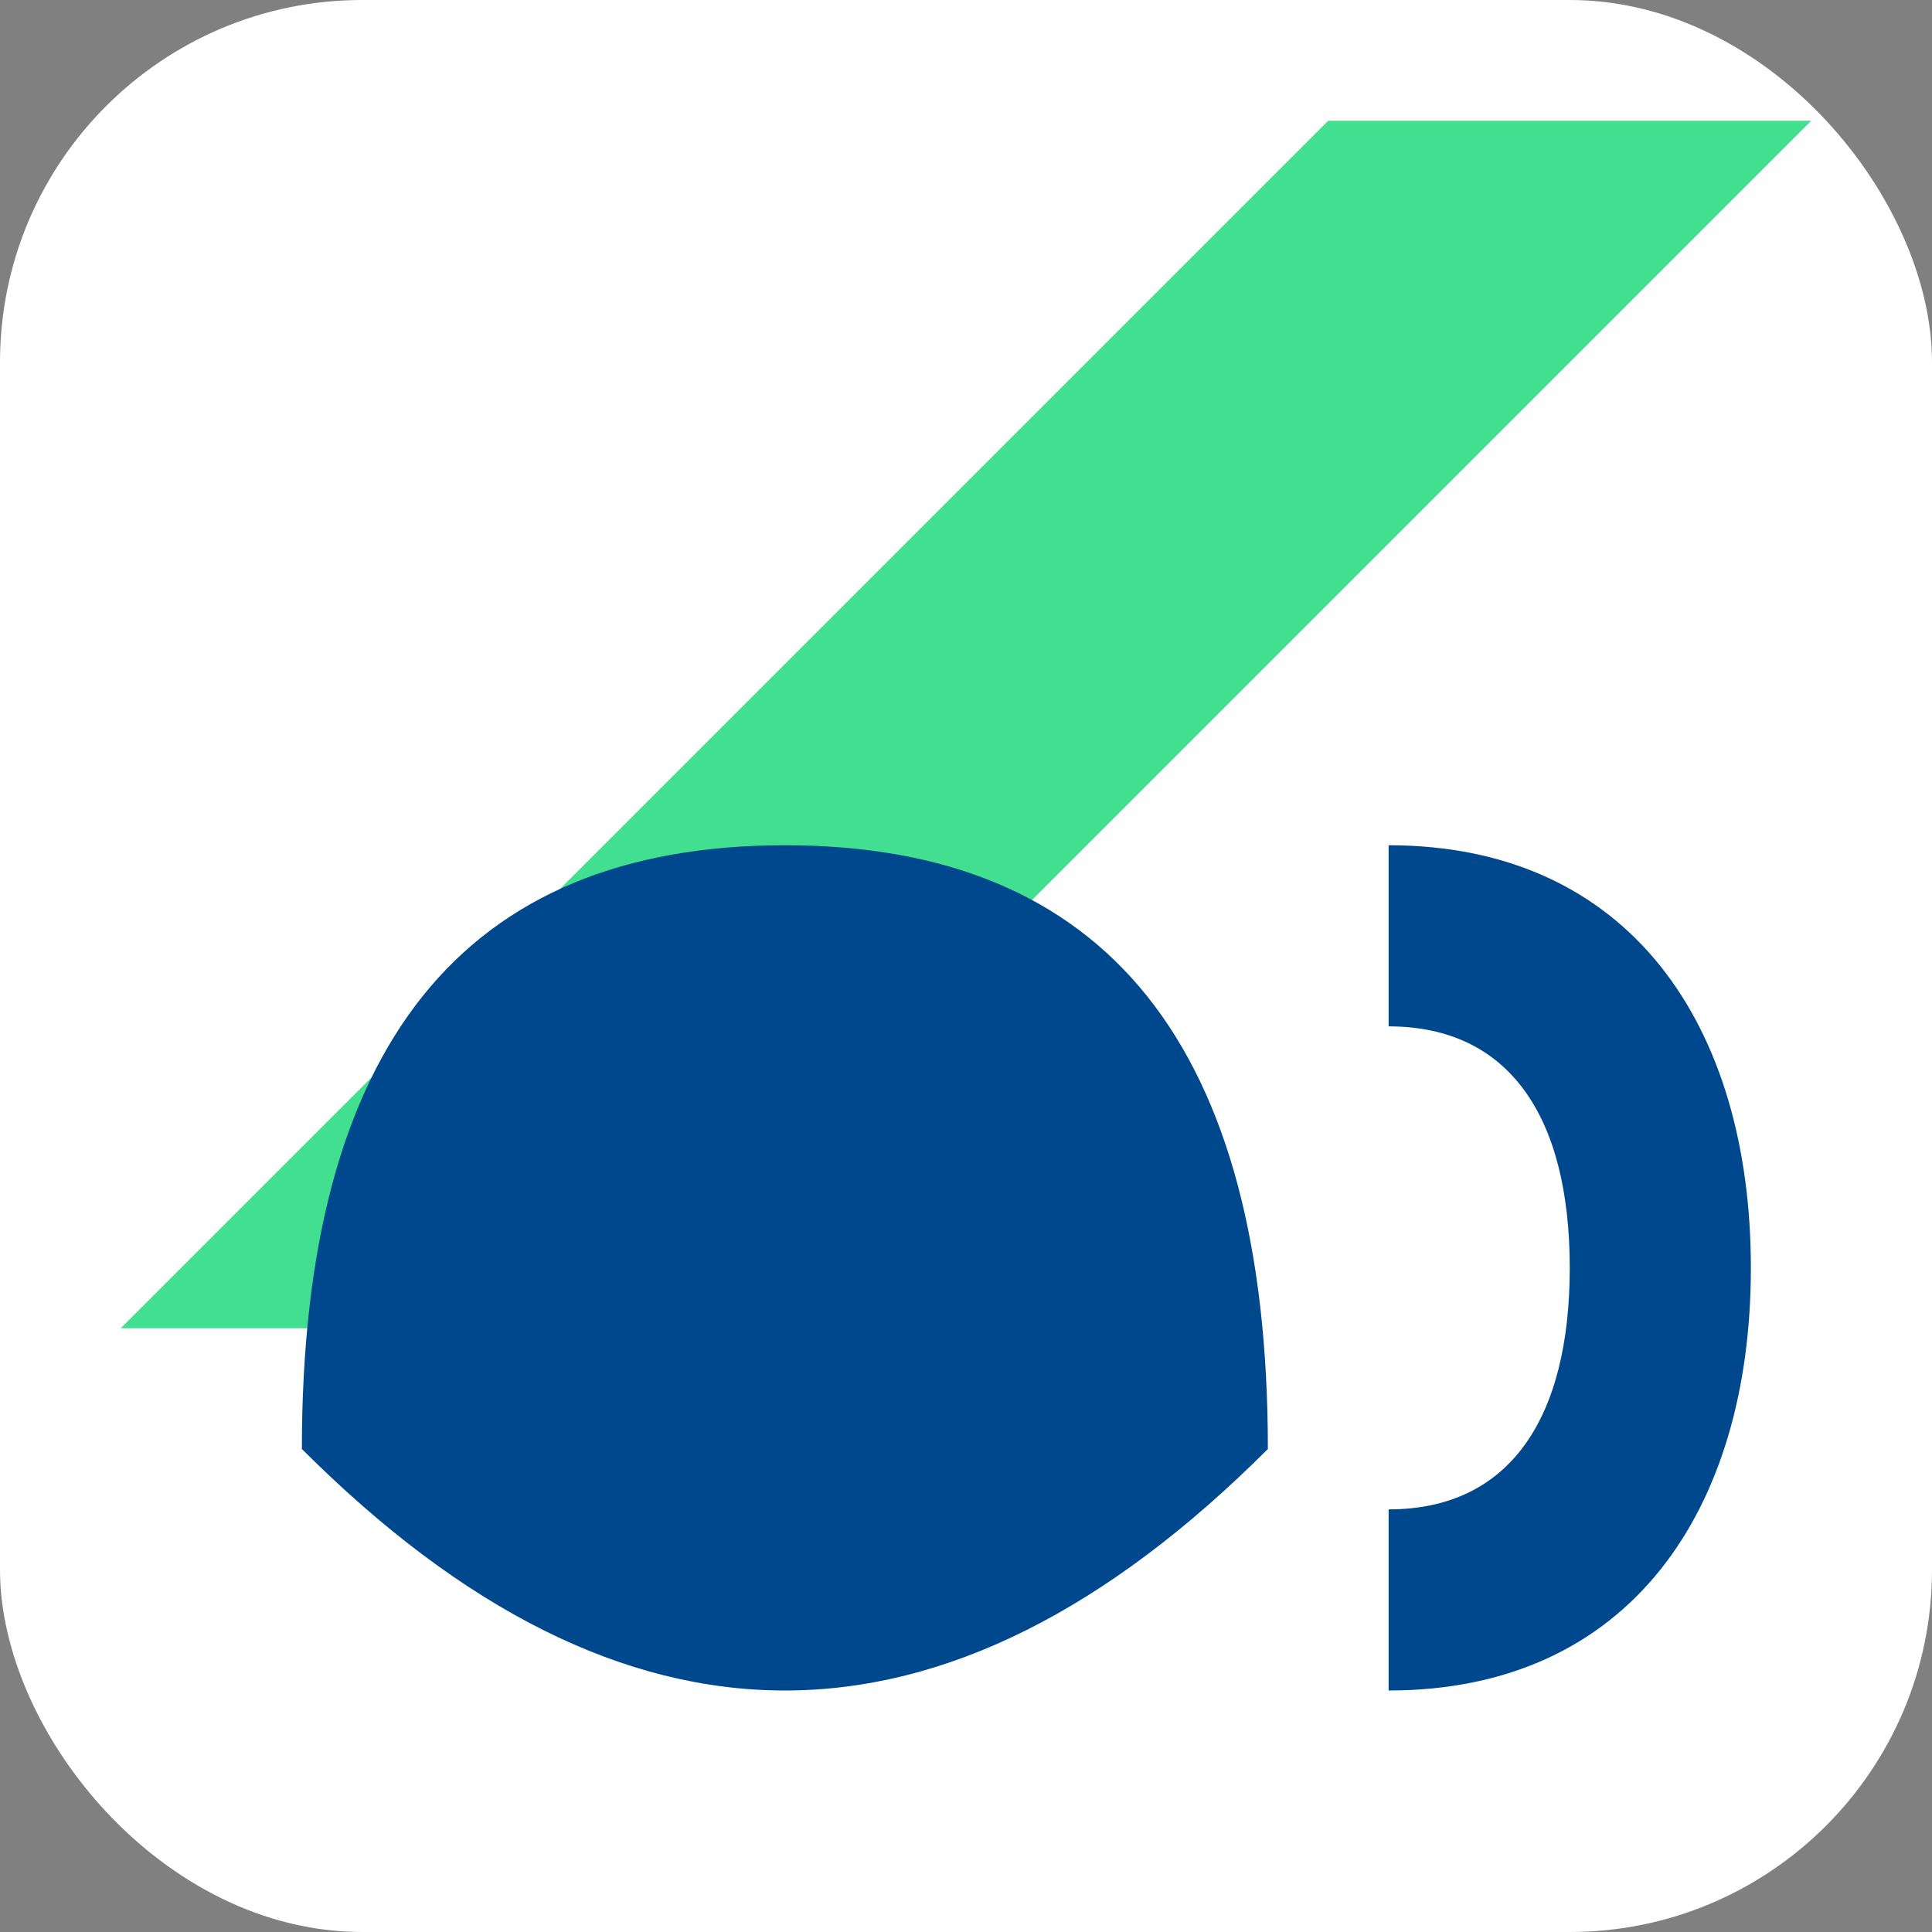
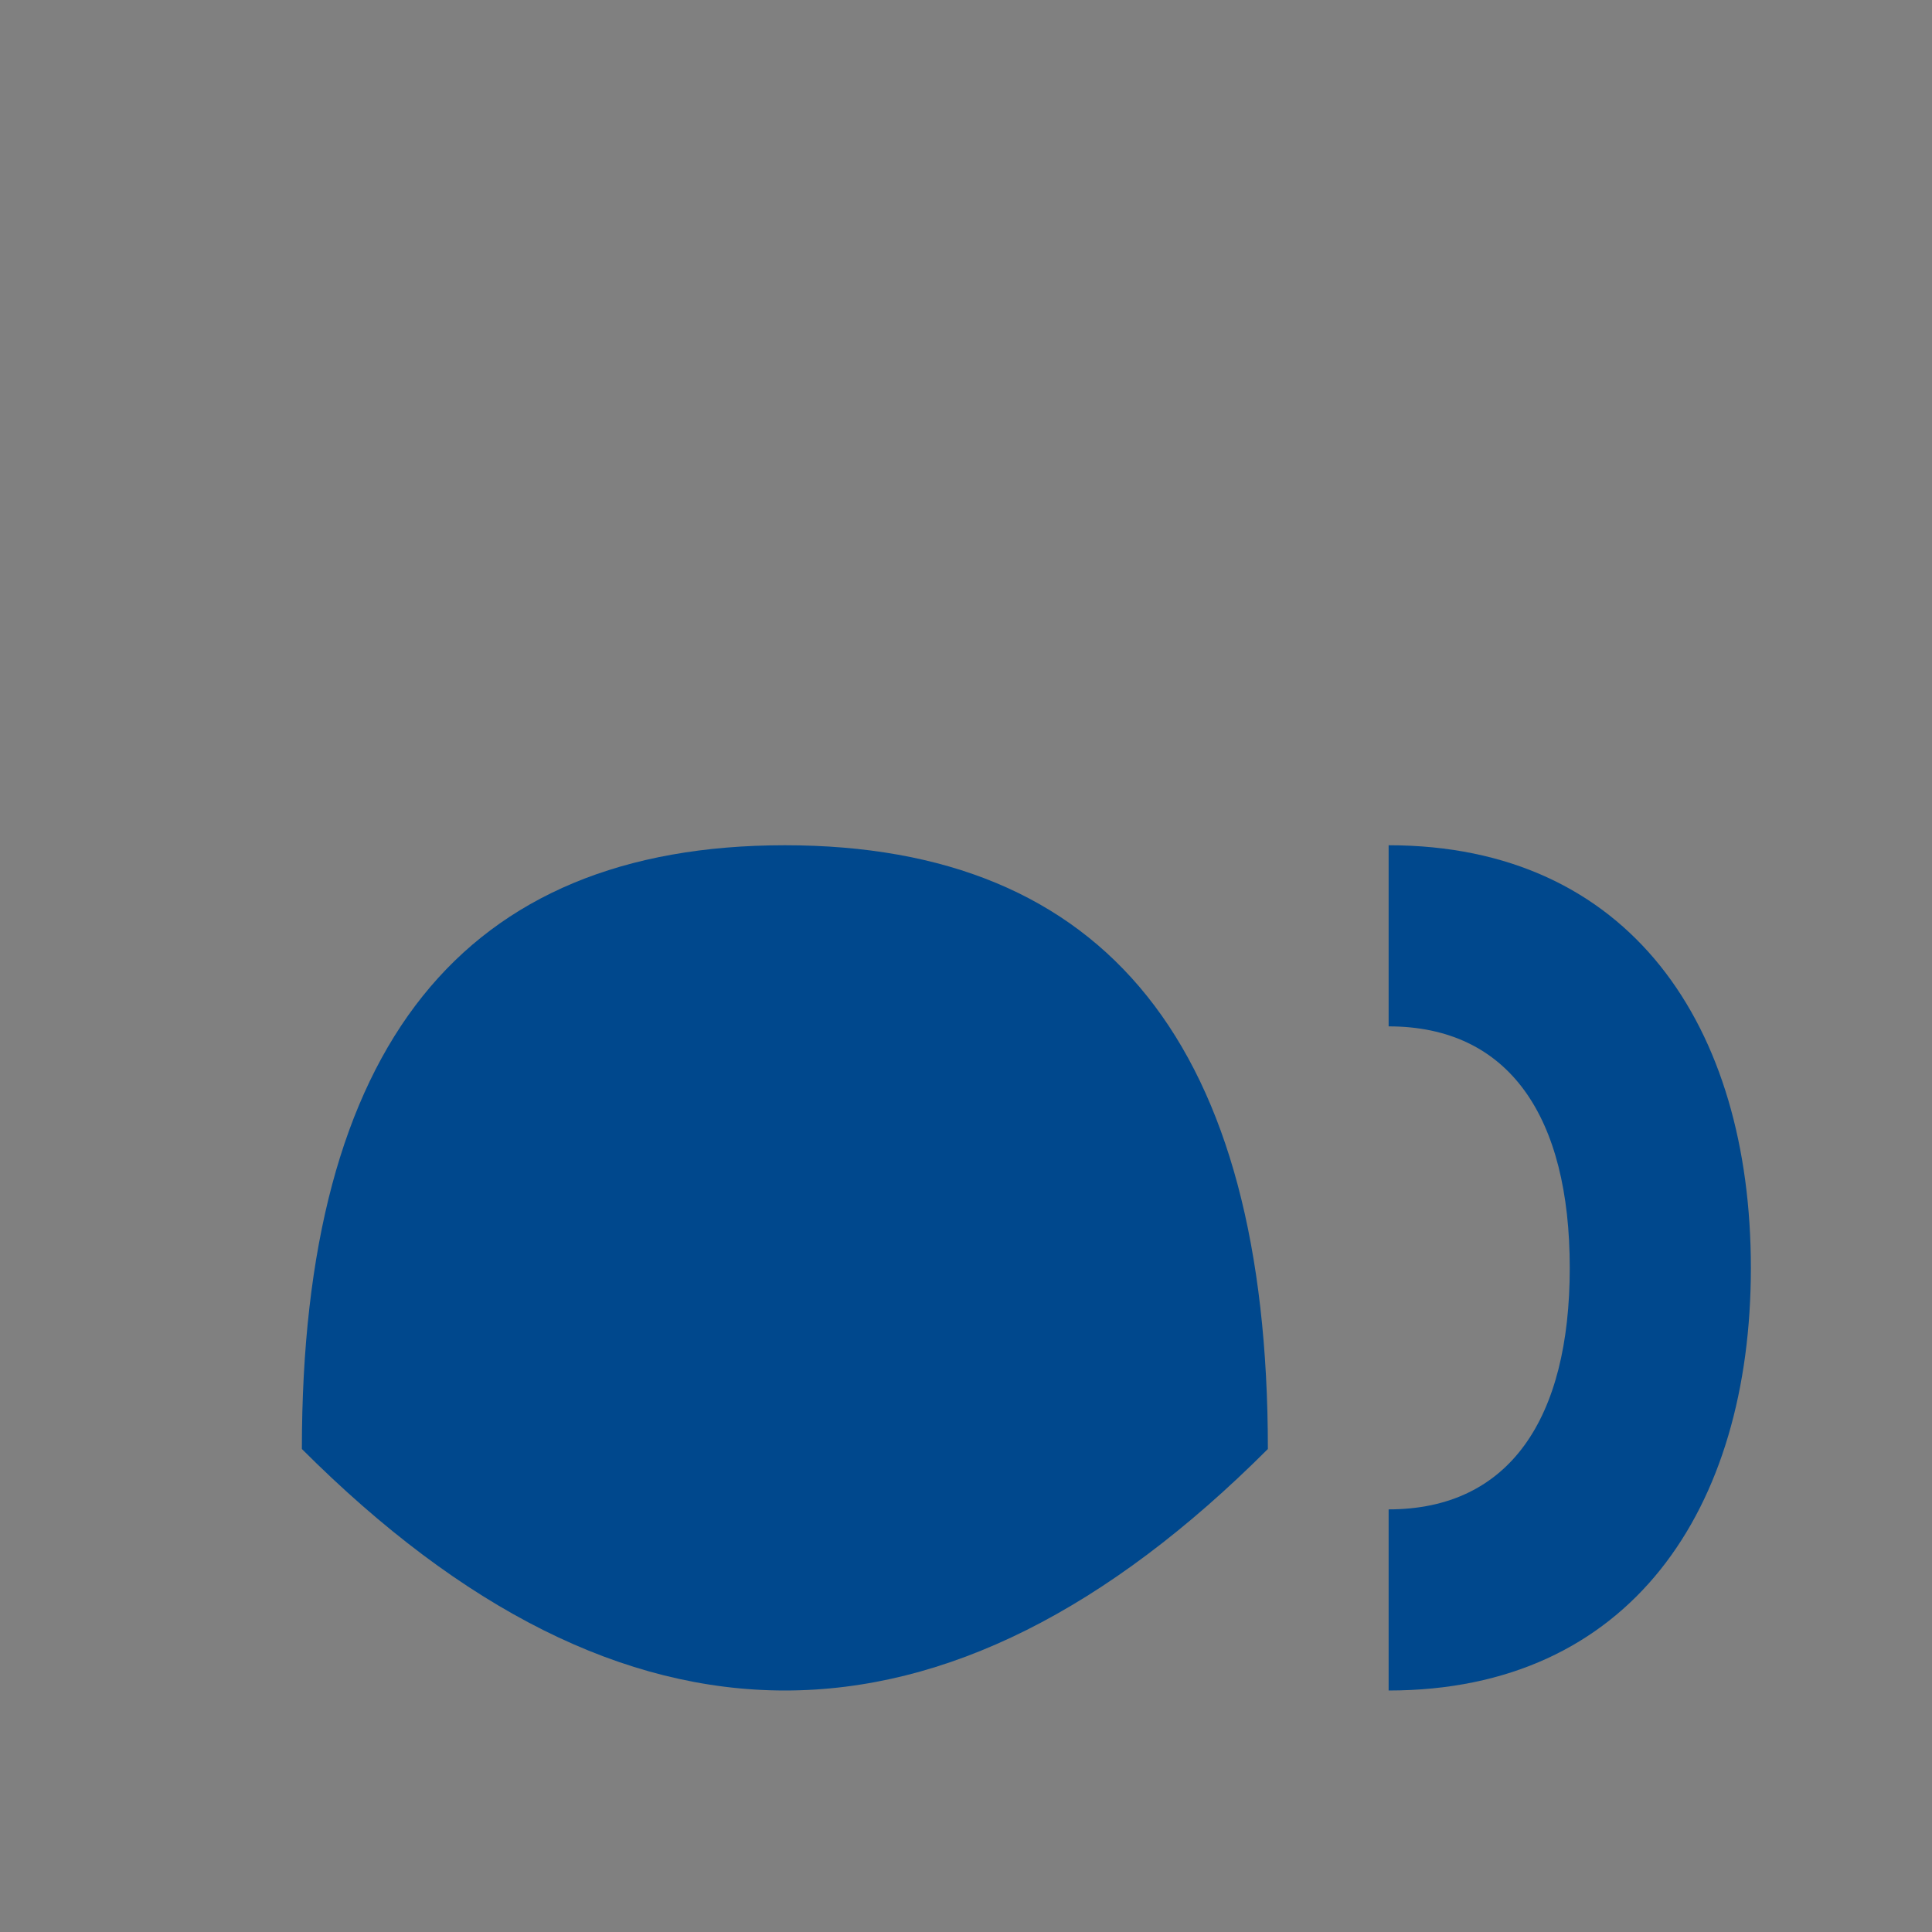
<svg xmlns="http://www.w3.org/2000/svg" width="64" height="64" viewBox="0 0 64 64">
  <rect x="0" y="0" width="64" height="64" fill="#808080" stroke="none" />
  <defs>
    <style>
      .bg{fill:#ffffff}
      .primary{fill:#00488d}
      .accent{fill:#21D97E}
    </style>
  </defs>
-   <rect class="bg" x="0" y="0" width="64" height="64" rx="12" ry="12" />
-   <path class="accent" d="M4,44 L44,4 L60,4 L20,44 Z" opacity="0.85" />
  <path class="primary" d="M10 48 Q10 28 26 28 Q42 28 42 48 Q34 56 26 56 Q18 56 10 48 Z" />
  <path class="primary" d="M46 28 C54 28 58 34 58 42 C58 50 54 56 46 56 L46 50 C50 50 52 47 52 42 C52 37 50 34 46 34 Z" />
</svg>